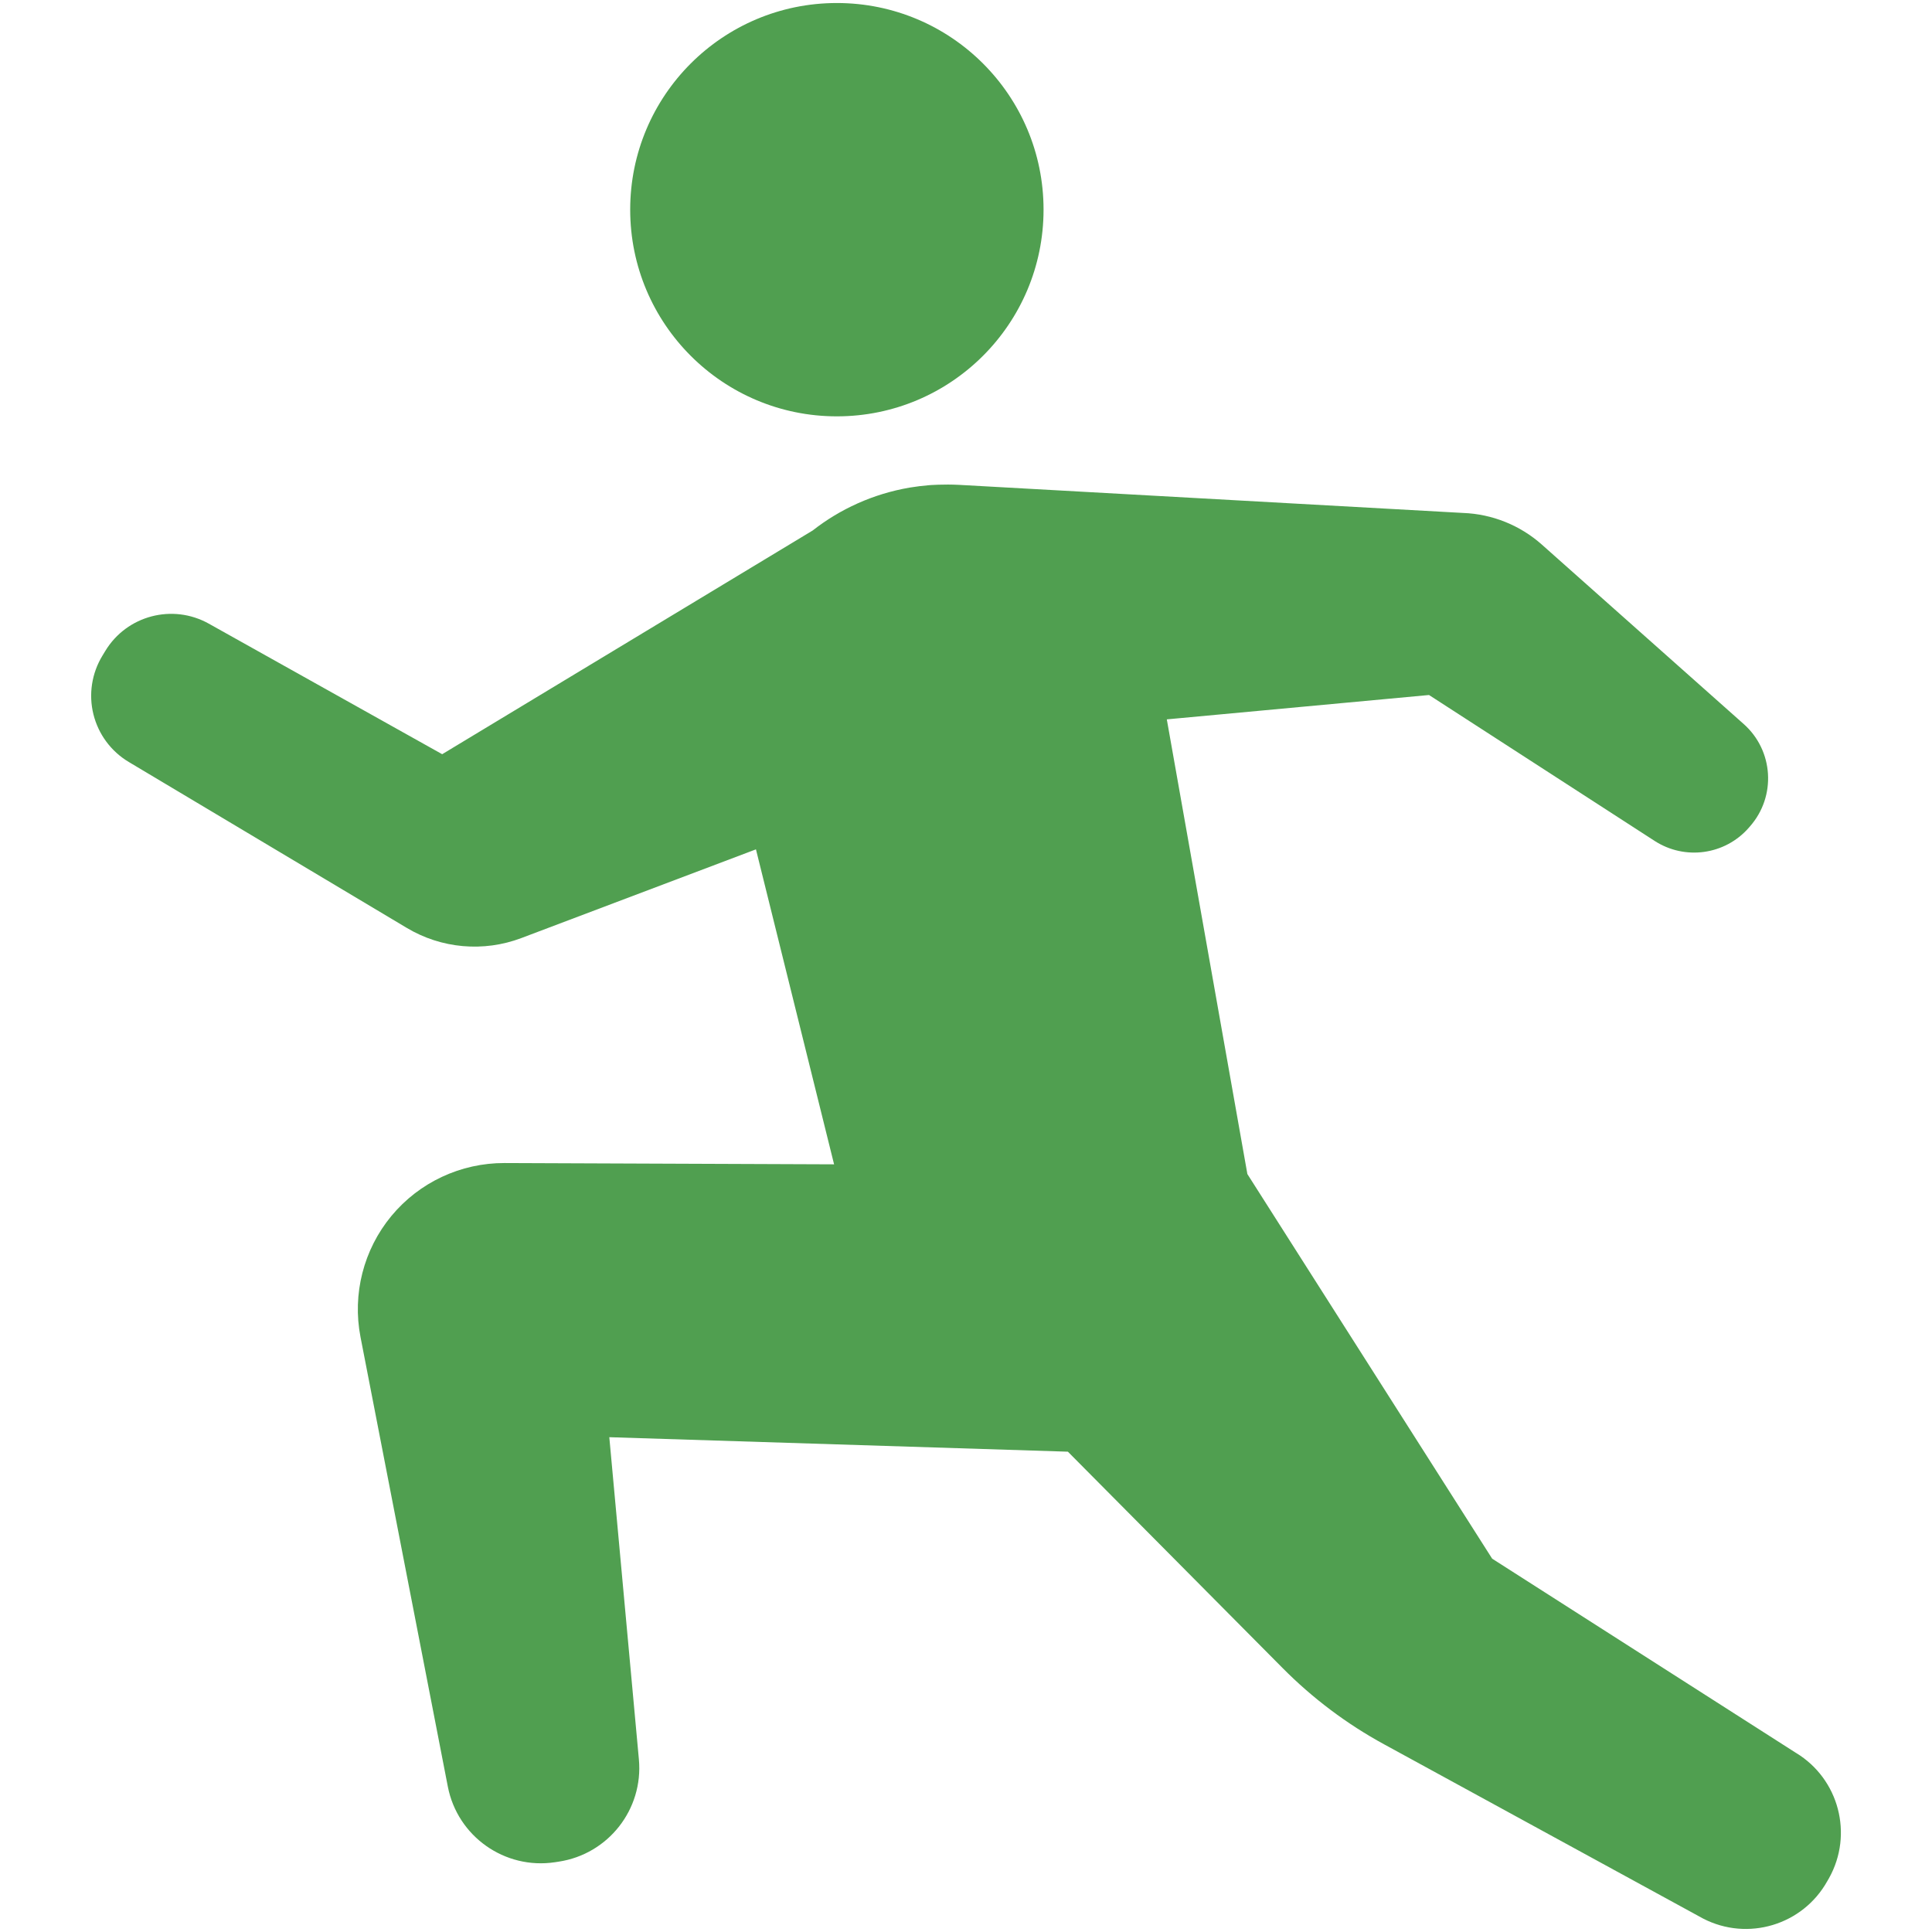
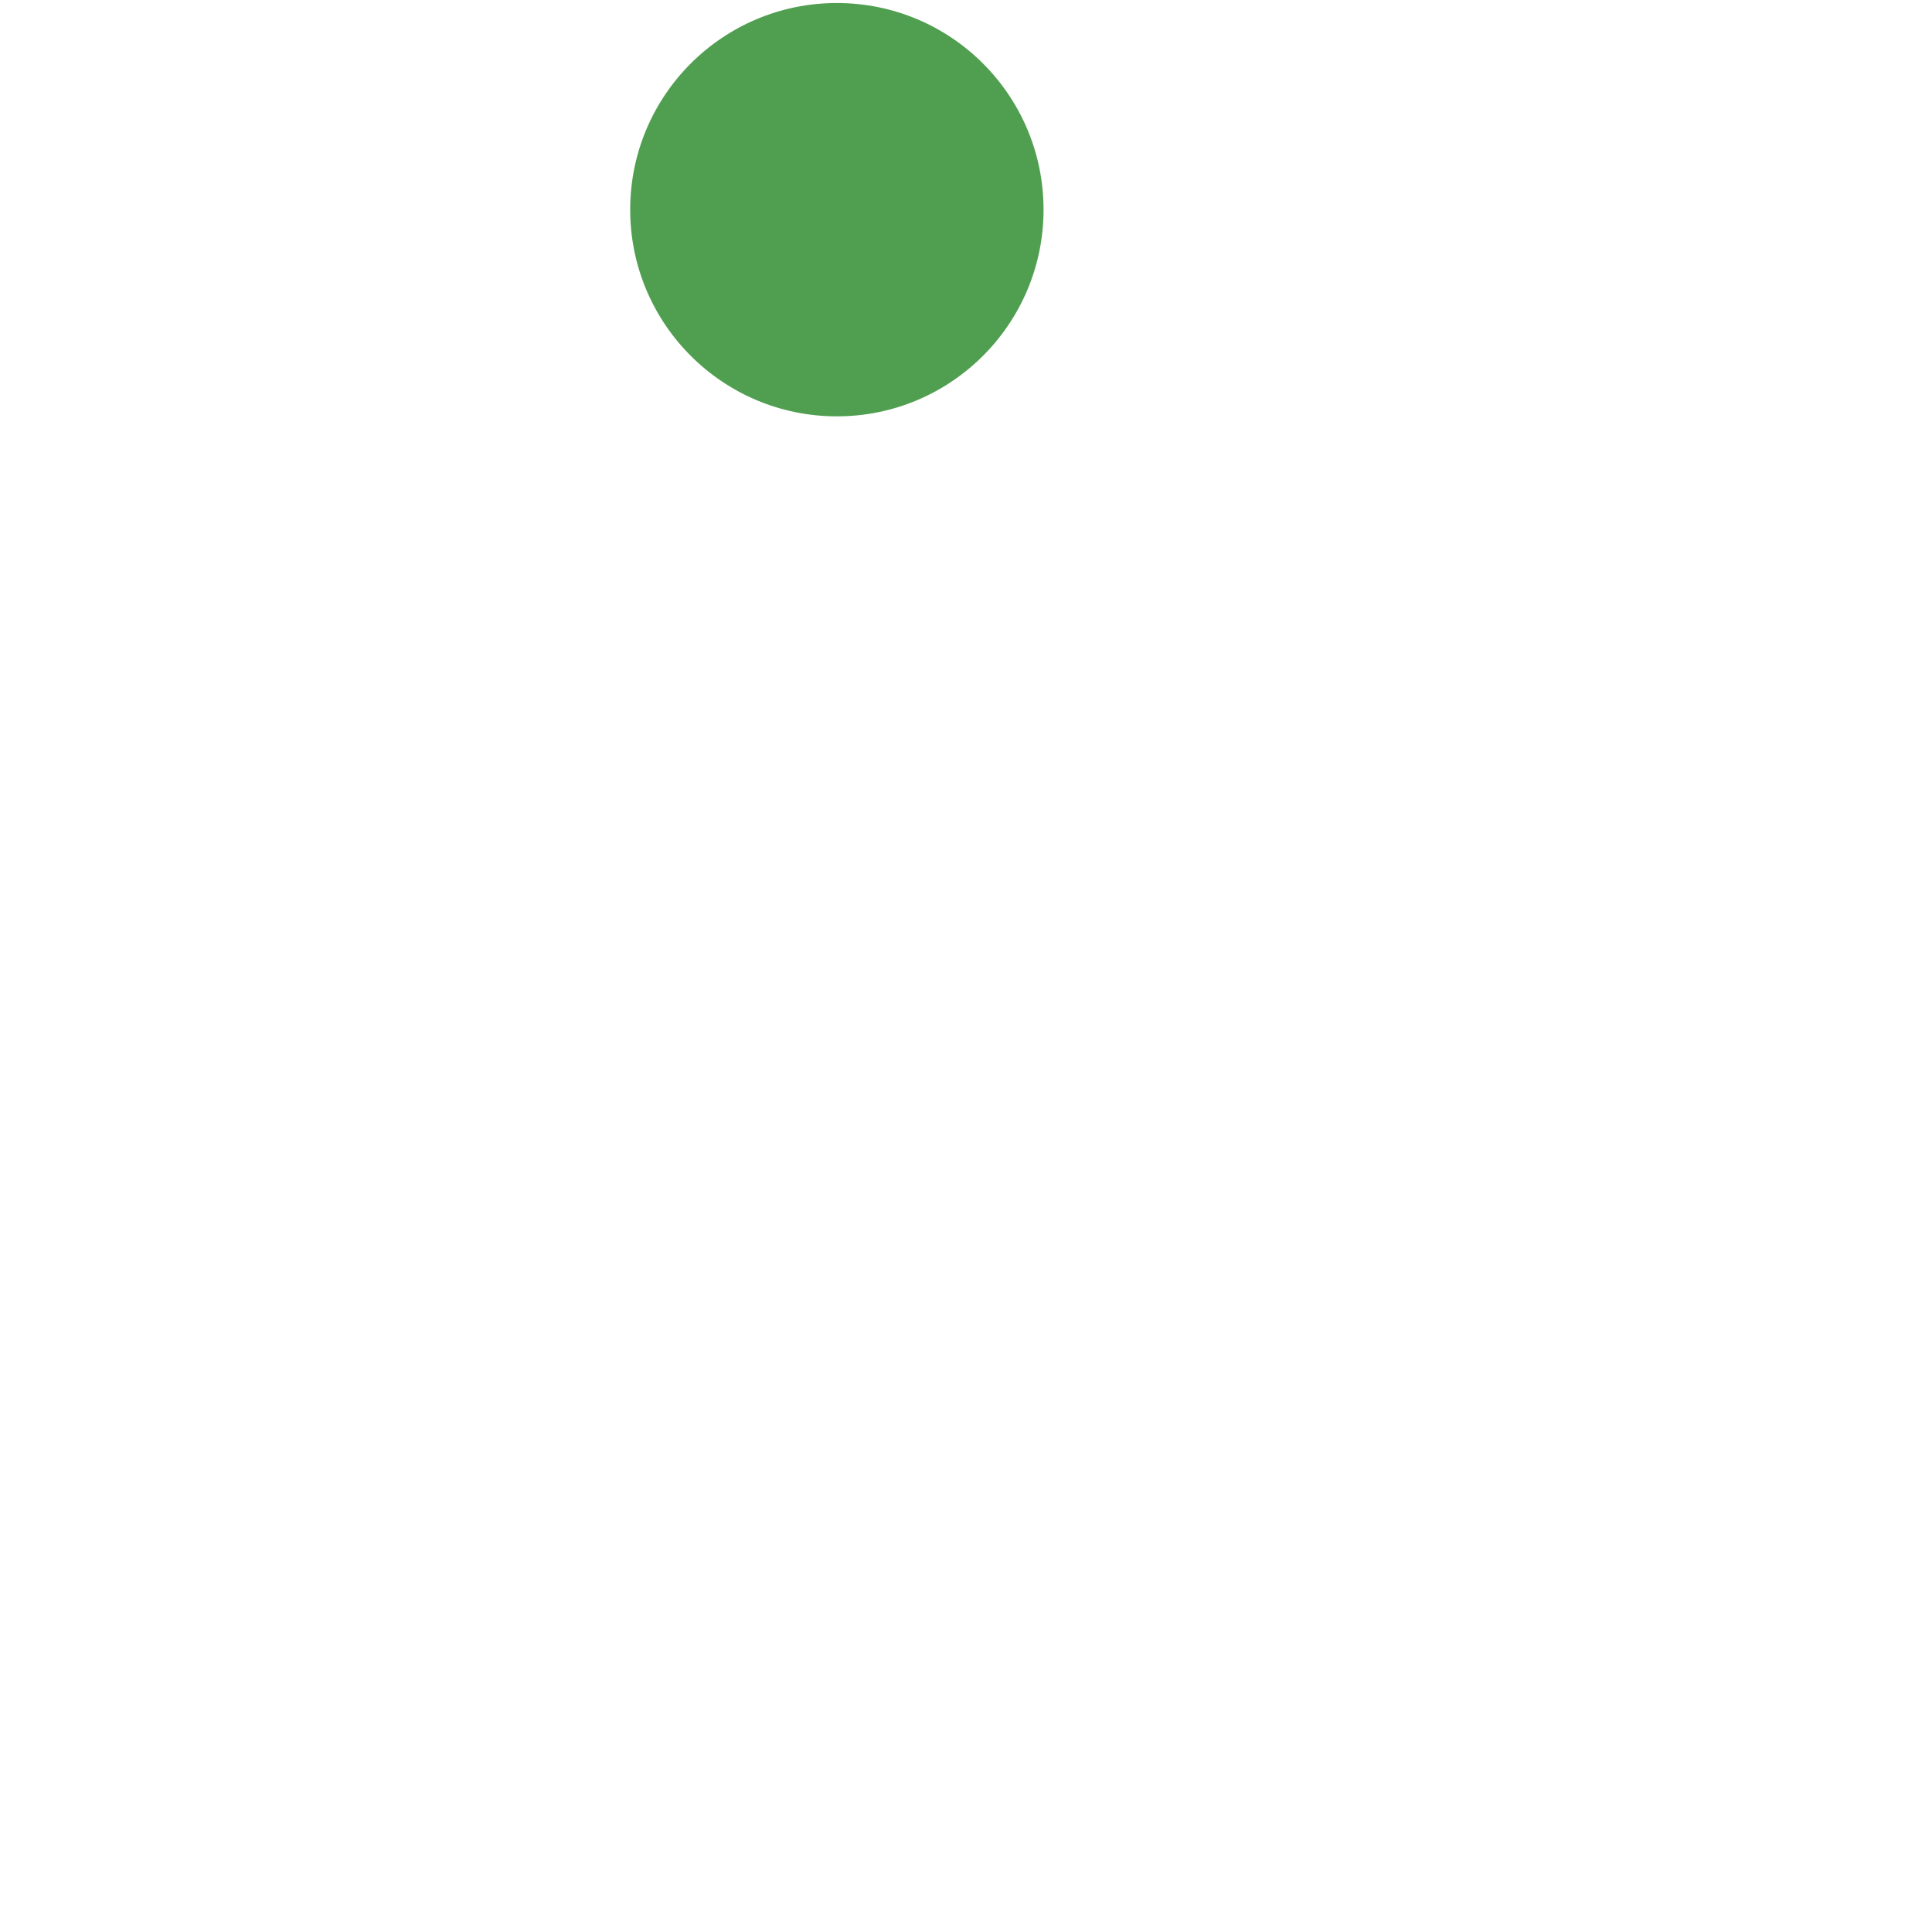
<svg xmlns="http://www.w3.org/2000/svg" id="icon" width="640" height="640" viewBox="0 0 640 640">
-   <rect width="640" height="640" style="fill:none;" />
  <path d="M277.22,137.92c37.81,0,68.47-30.65,68.47-68.47S315.04,1,277.22,1s-68.46,30.64-68.46,68.45c0,37.82,30.65,68.47,68.46,68.47Z" style="fill:#509f50;" />
-   <path d="M594.94,580.67l-100.64-64.34-81.09-127.41-26.69-150.62,86.86-8.07,74.73,48.33c10.04,6.49,23.3,4.65,31.17-4.32l.43-.5c8.75-9.95,7.82-25.1-2.08-33.89l-66.89-59.46c-7.22-6.41-16.44-10.11-26.08-10.47l-166.9-9.3c-5.14-.28-9.93.1-9.93.1-2.15.18-4.32.44-6.49.8-12.16,2.09-23.07,7.12-32.14,14.22l-122.72,74.1-77.3-43.24c-12-6.71-27.16-2.73-34.29,9.02l-.97,1.6c-3.54,5.83-4.61,12.81-2.97,19.41,1.64,6.61,5.85,12.29,11.7,15.78l92.12,54.98c11.46,6.85,25.42,8.08,37.92,3.36l77.73-29.39,25.88,104.34-109.17-.43c-14.48-.04-28.24,6.38-37.48,17.54-9.23,11.16-12.98,25.87-10.23,40.09l28.93,148.94c3.2,16.49,18.84,27.54,35.46,25.05l1.24-.19c16.45-2.47,28.11-17.33,26.59-33.89l-9.8-106.72,151.91,4.8,71.15,71.69c9.91,9.99,21.22,18.5,33.57,25.23l105.69,57.73c14.81,7.65,33.02,2.17,41.15-12.38l.59-1.02c8.1-14.52,3.27-32.85-10.95-41.47Z" style="fill:#509f50;" />
</svg>